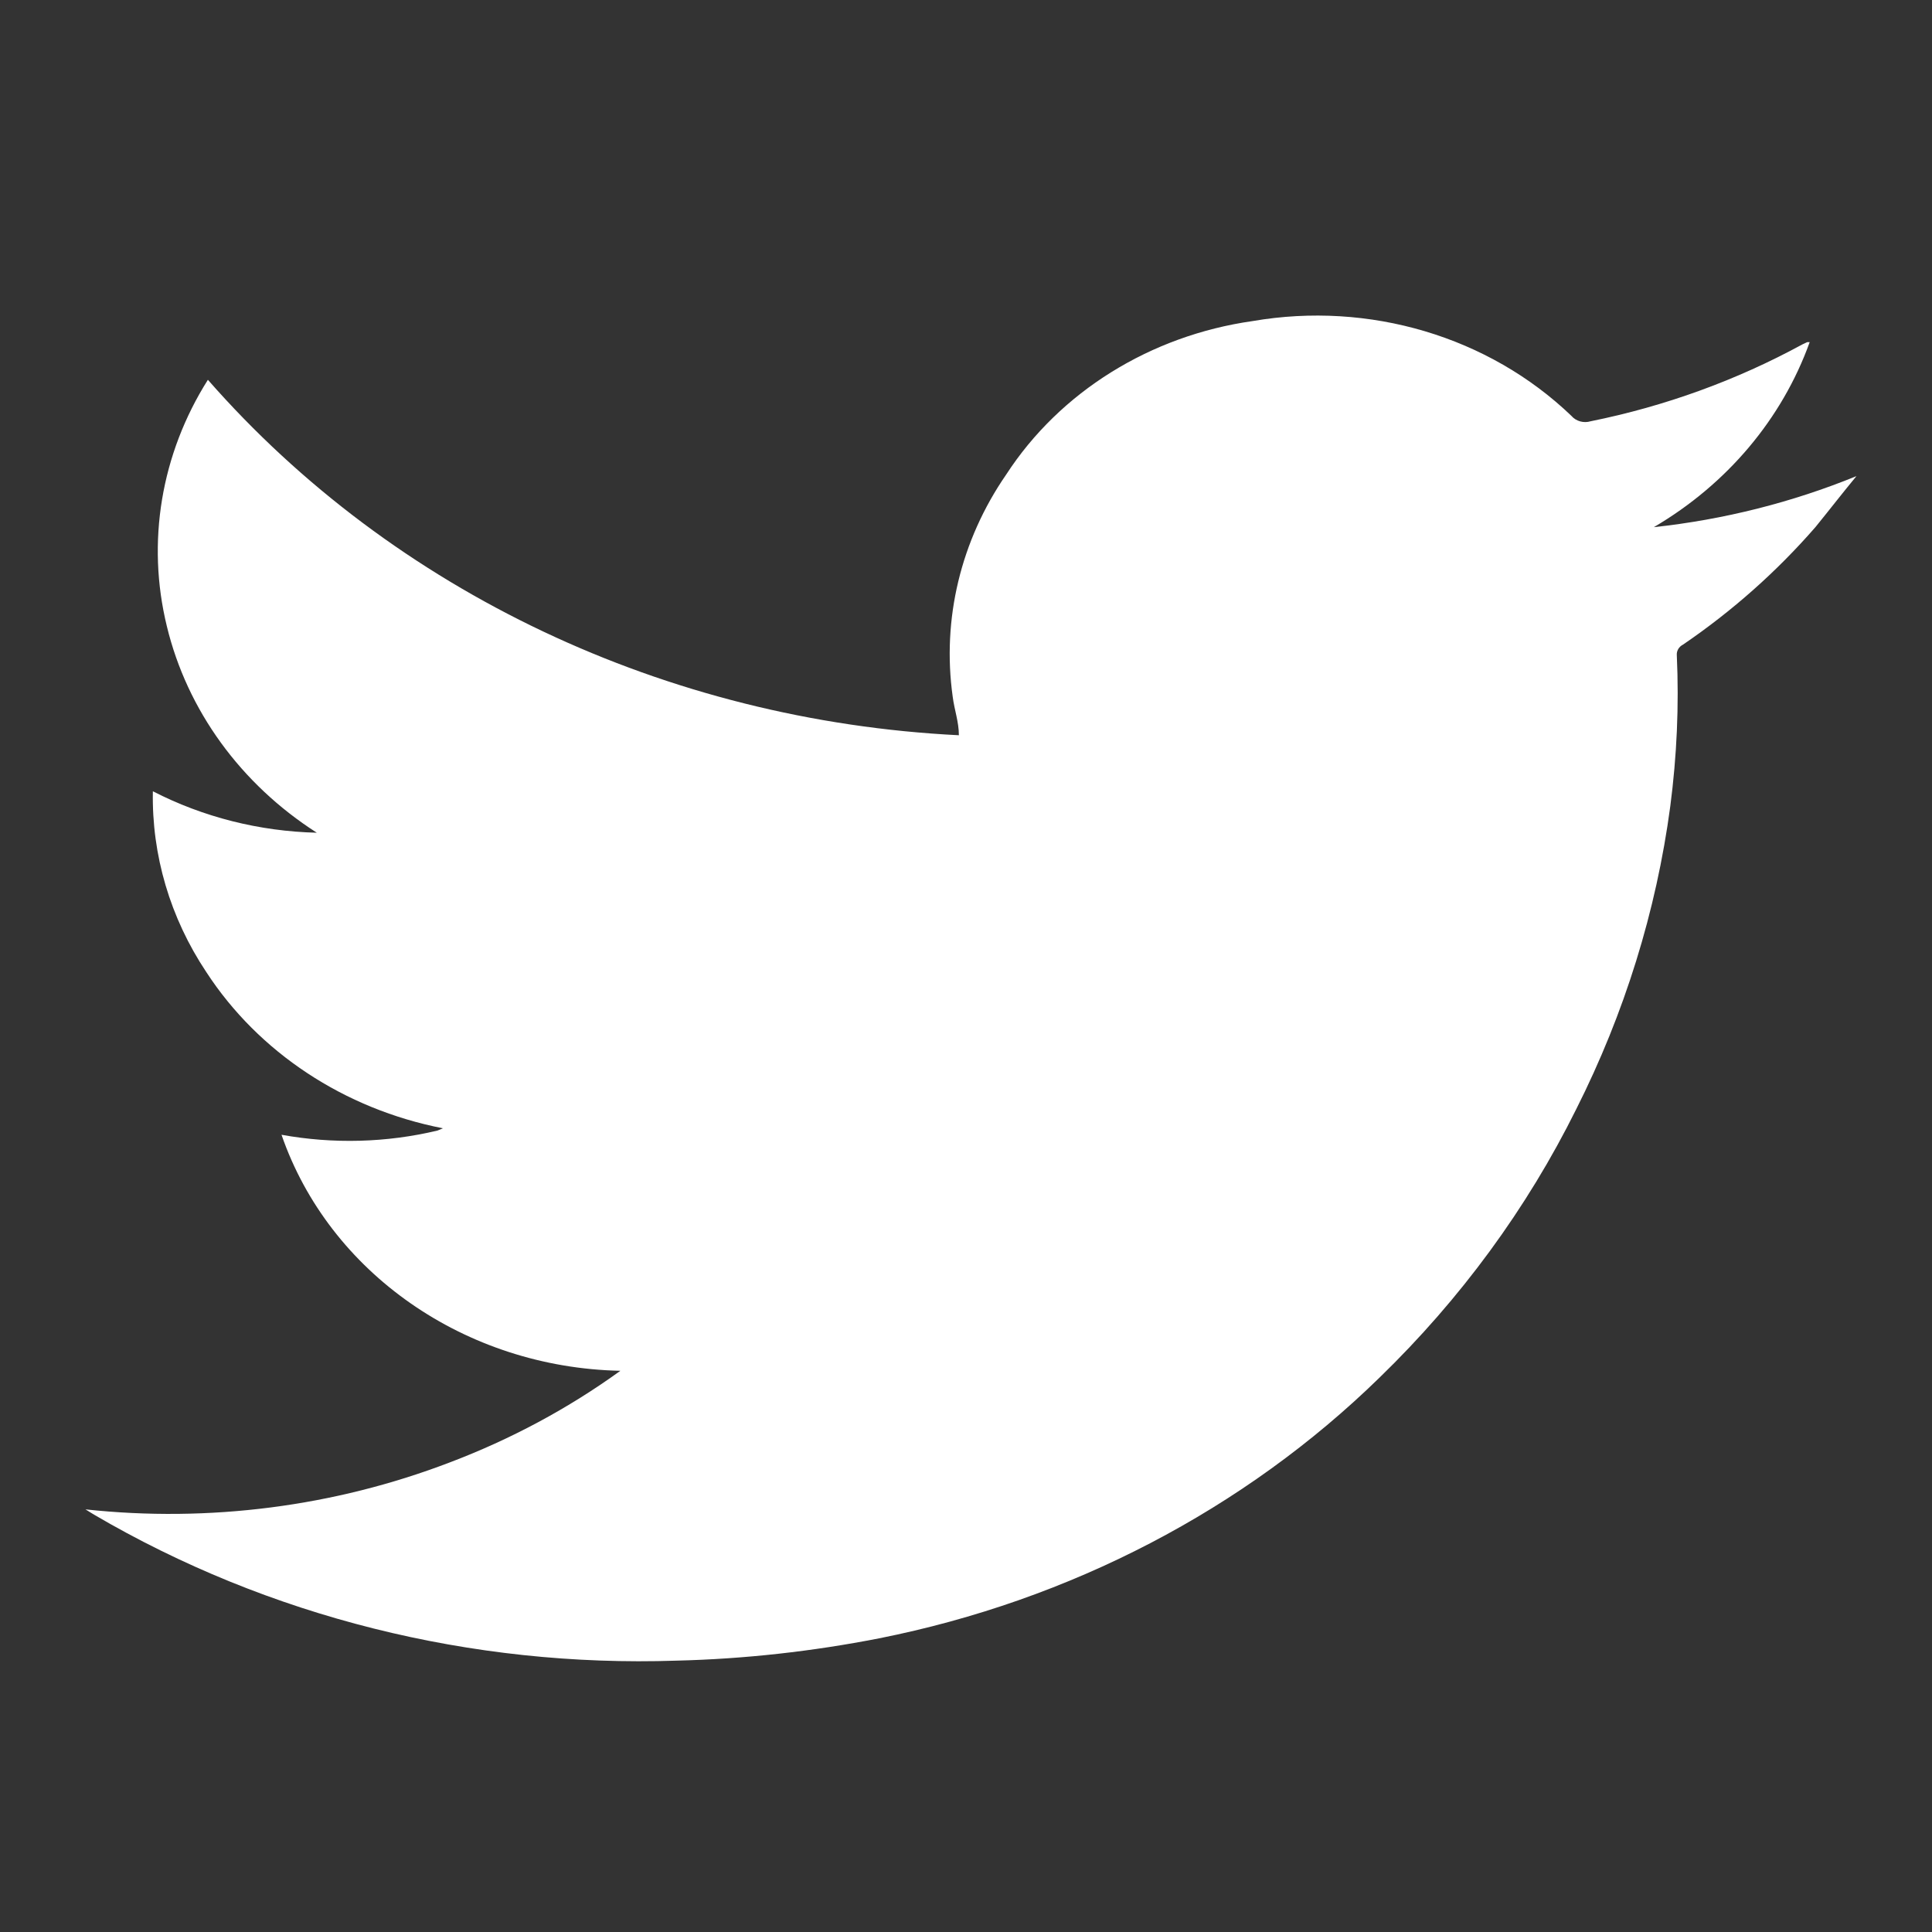
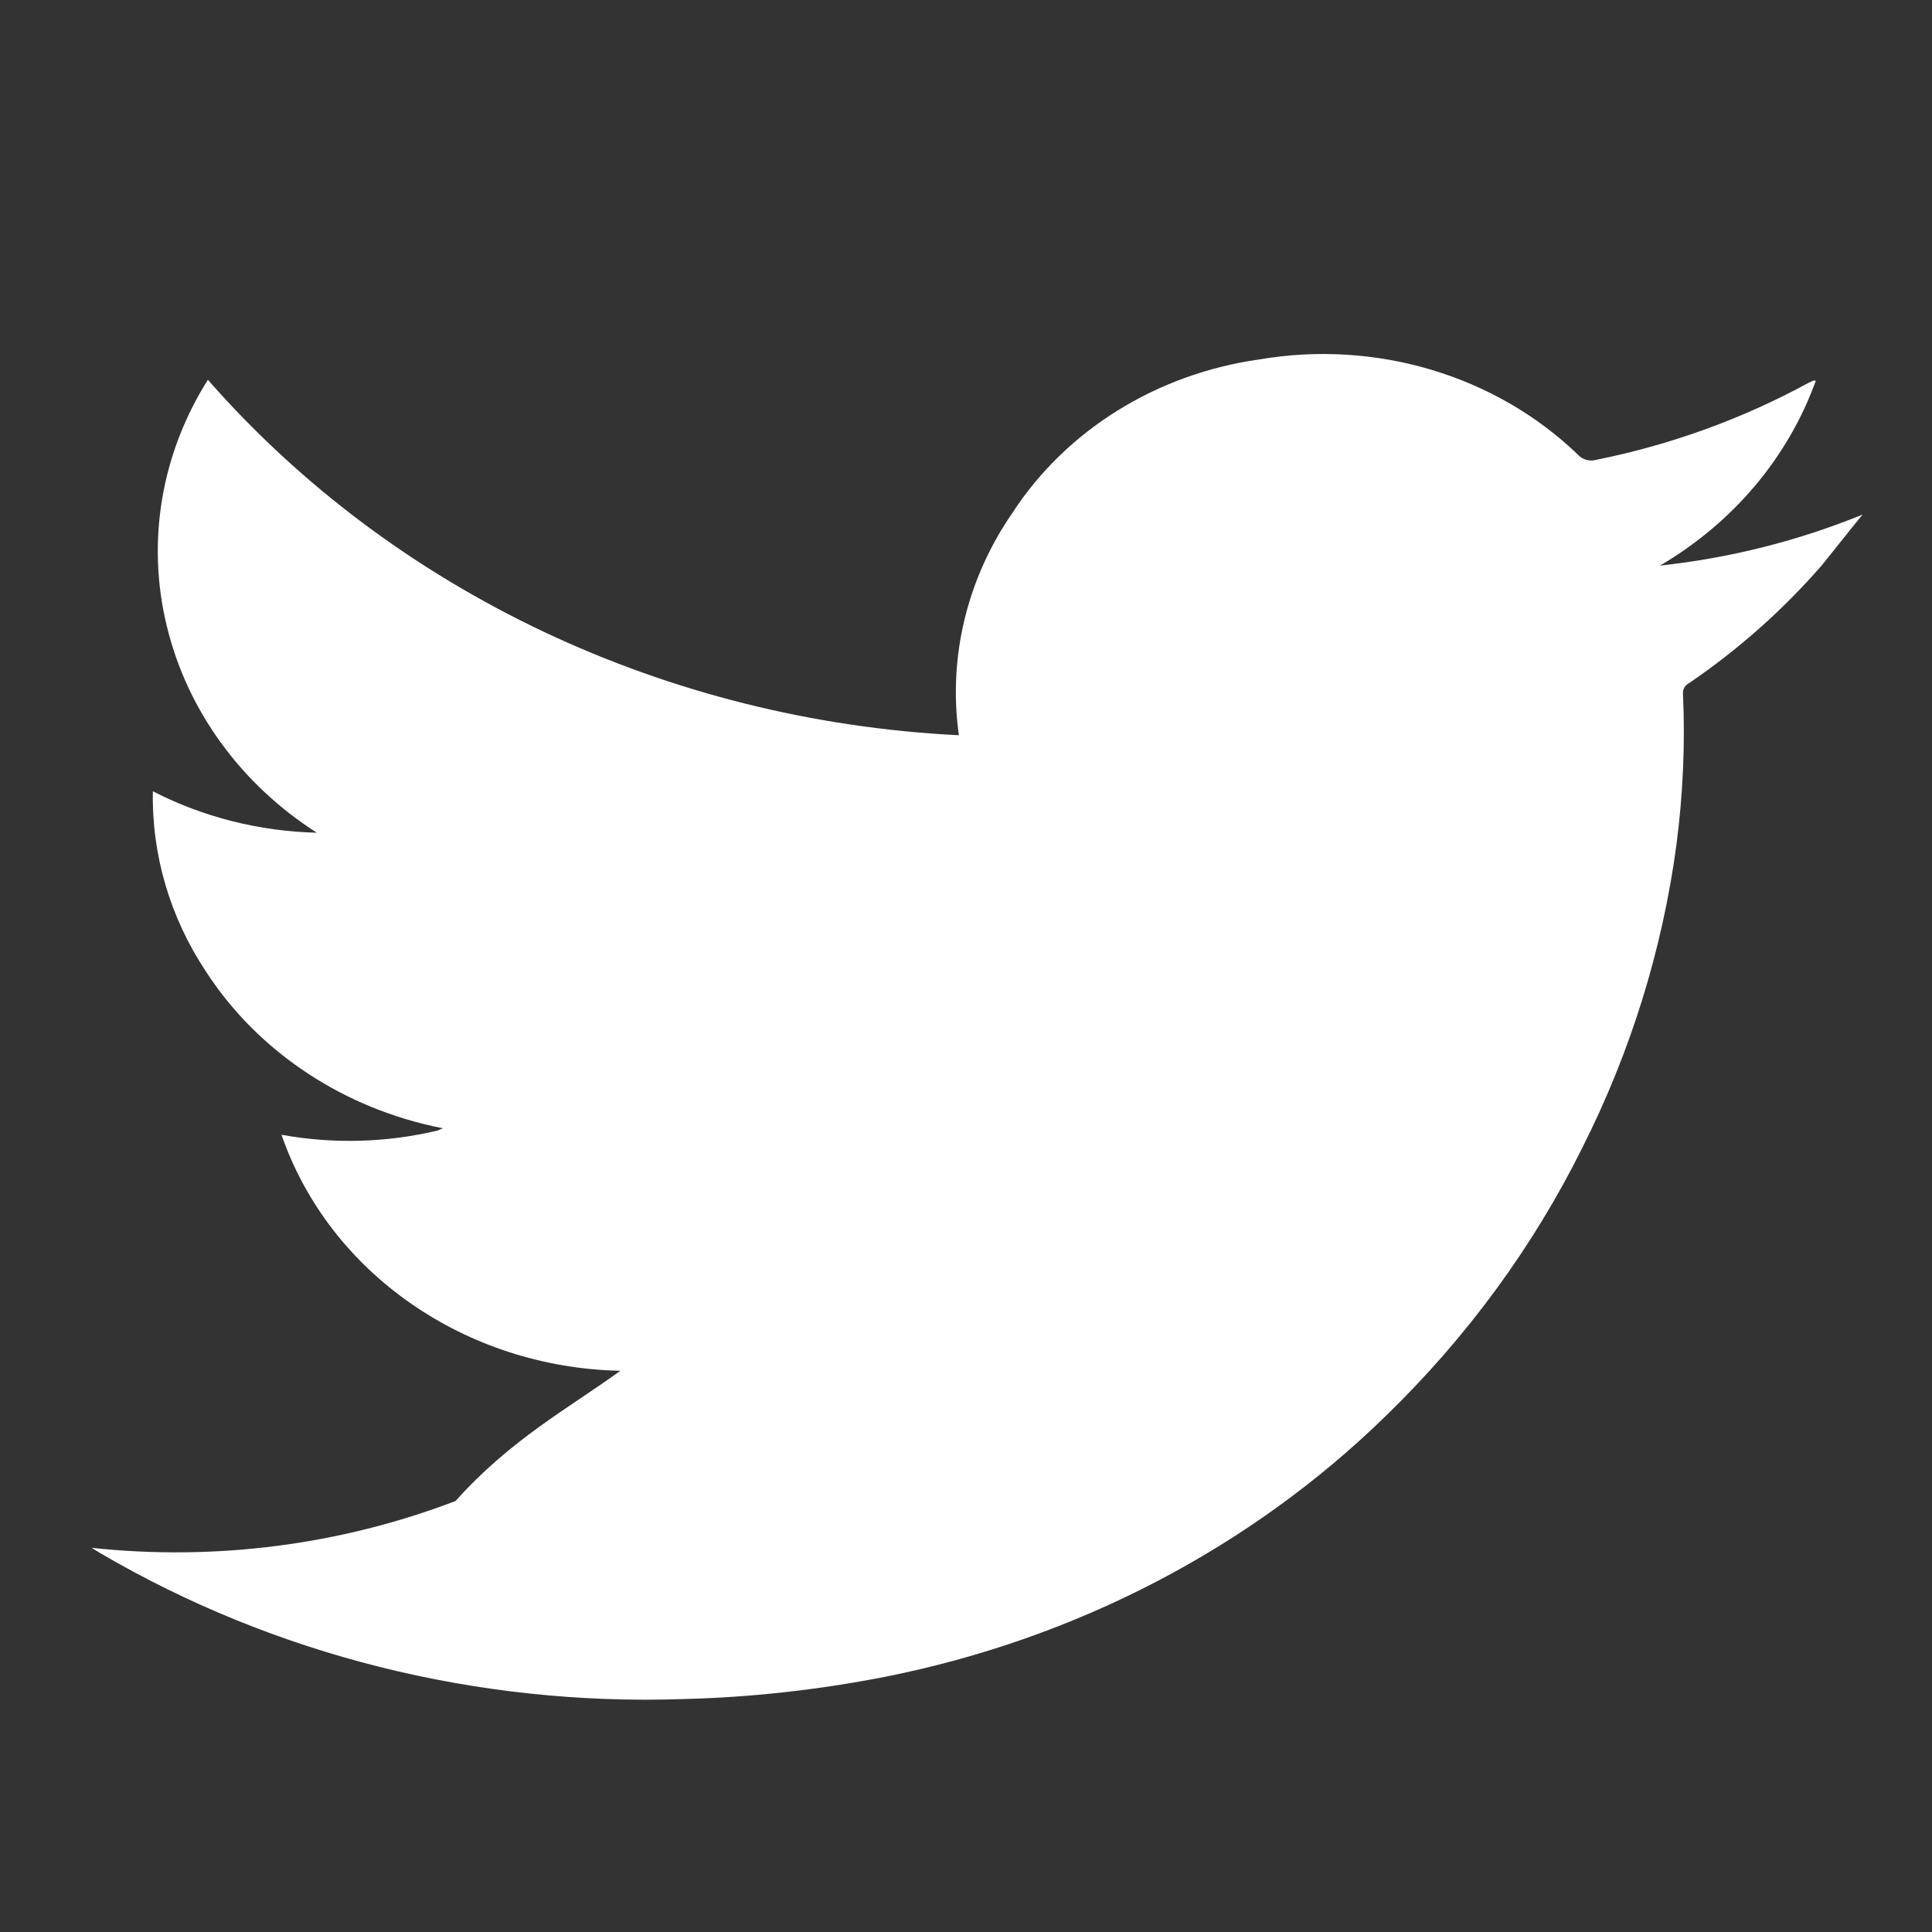
<svg xmlns="http://www.w3.org/2000/svg" version="1.1" id="BtcTurkTwitter" title="BtcTurk Twitter" x="0px" y="0px" width="48px" height="48px" viewBox="0 0 48 48" enable-background="new 0 0 48 48" xml:space="preserve">
  <rect x="0" y="0" width="48" height="48" fill="#333333" stroke="none" />
  <g>
-     <path fill="#FFFFFF" d="M15.413,34.057c-3.856-0.08-7.235-2.436-8.419-5.864c1.285,0.233,2.609,0.198,3.877-0.105l0.133-0.056   c-2.449-0.478-4.579-1.884-5.879-3.882c-0.897-1.345-1.358-2.906-1.327-4.491c1.25,0.643,2.646,0.995,4.073,1.03   c-1.89-1.21-3.221-3.042-3.726-5.131C3.635,13.471,4,11.28,5.165,9.436c4.614,5.265,11.387,8.47,18.658,8.831   c0-0.333-0.112-0.63-0.153-0.955c-0.271-1.929,0.199-3.885,1.328-5.521c1.334-2.055,3.578-3.452,6.122-3.814   c2.897-0.499,5.867,0.384,7.921,2.355c0.114,0.134,0.306,0.187,0.479,0.134c1.85-0.374,3.623-1.018,5.257-1.908l0.121-0.057   c0,0,0,0,0.063,0c-0.685,1.904-2.051,3.528-3.872,4.596c1.737-0.187,3.434-0.615,5.034-1.268l0,0   c-0.347,0.42-0.687,0.859-1.02,1.268c-0.958,1.101-2.063,2.082-3.287,2.917c-0.105,0.053-0.166,0.158-0.156,0.268   c0.057,1.251,0,2.504-0.162,3.747c-0.348,2.607-1.137,5.147-2.336,7.526c-1.221,2.462-2.872,4.717-4.89,6.673   c-3.354,3.274-7.685,5.532-12.431,6.476c-1.655,0.324-3.339,0.513-5.031,0.554c-5.103,0.172-10.146-1.092-14.472-3.626   l-0.215-0.132c3.072,0.331,6.183-0.07,9.042-1.163C12.687,35.761,14.118,34.994,15.413,34.057L15.413,34.057z" />
+     <path fill="#FFFFFF" d="M15.413,34.057c-3.856-0.08-7.235-2.436-8.419-5.864c1.285,0.233,2.609,0.198,3.877-0.105l0.133-0.056   c-2.449-0.478-4.579-1.884-5.879-3.882c-0.897-1.345-1.358-2.906-1.327-4.491c1.25,0.643,2.646,0.995,4.073,1.03   c-1.89-1.21-3.221-3.042-3.726-5.131C3.635,13.471,4,11.28,5.165,9.436c4.614,5.265,11.387,8.47,18.658,8.831   c-0.271-1.929,0.199-3.885,1.328-5.521c1.334-2.055,3.578-3.452,6.122-3.814   c2.897-0.499,5.867,0.384,7.921,2.355c0.114,0.134,0.306,0.187,0.479,0.134c1.85-0.374,3.623-1.018,5.257-1.908l0.121-0.057   c0,0,0,0,0.063,0c-0.685,1.904-2.051,3.528-3.872,4.596c1.737-0.187,3.434-0.615,5.034-1.268l0,0   c-0.347,0.42-0.687,0.859-1.02,1.268c-0.958,1.101-2.063,2.082-3.287,2.917c-0.105,0.053-0.166,0.158-0.156,0.268   c0.057,1.251,0,2.504-0.162,3.747c-0.348,2.607-1.137,5.147-2.336,7.526c-1.221,2.462-2.872,4.717-4.89,6.673   c-3.354,3.274-7.685,5.532-12.431,6.476c-1.655,0.324-3.339,0.513-5.031,0.554c-5.103,0.172-10.146-1.092-14.472-3.626   l-0.215-0.132c3.072,0.331,6.183-0.07,9.042-1.163C12.687,35.761,14.118,34.994,15.413,34.057L15.413,34.057z" />
  </g>
</svg>